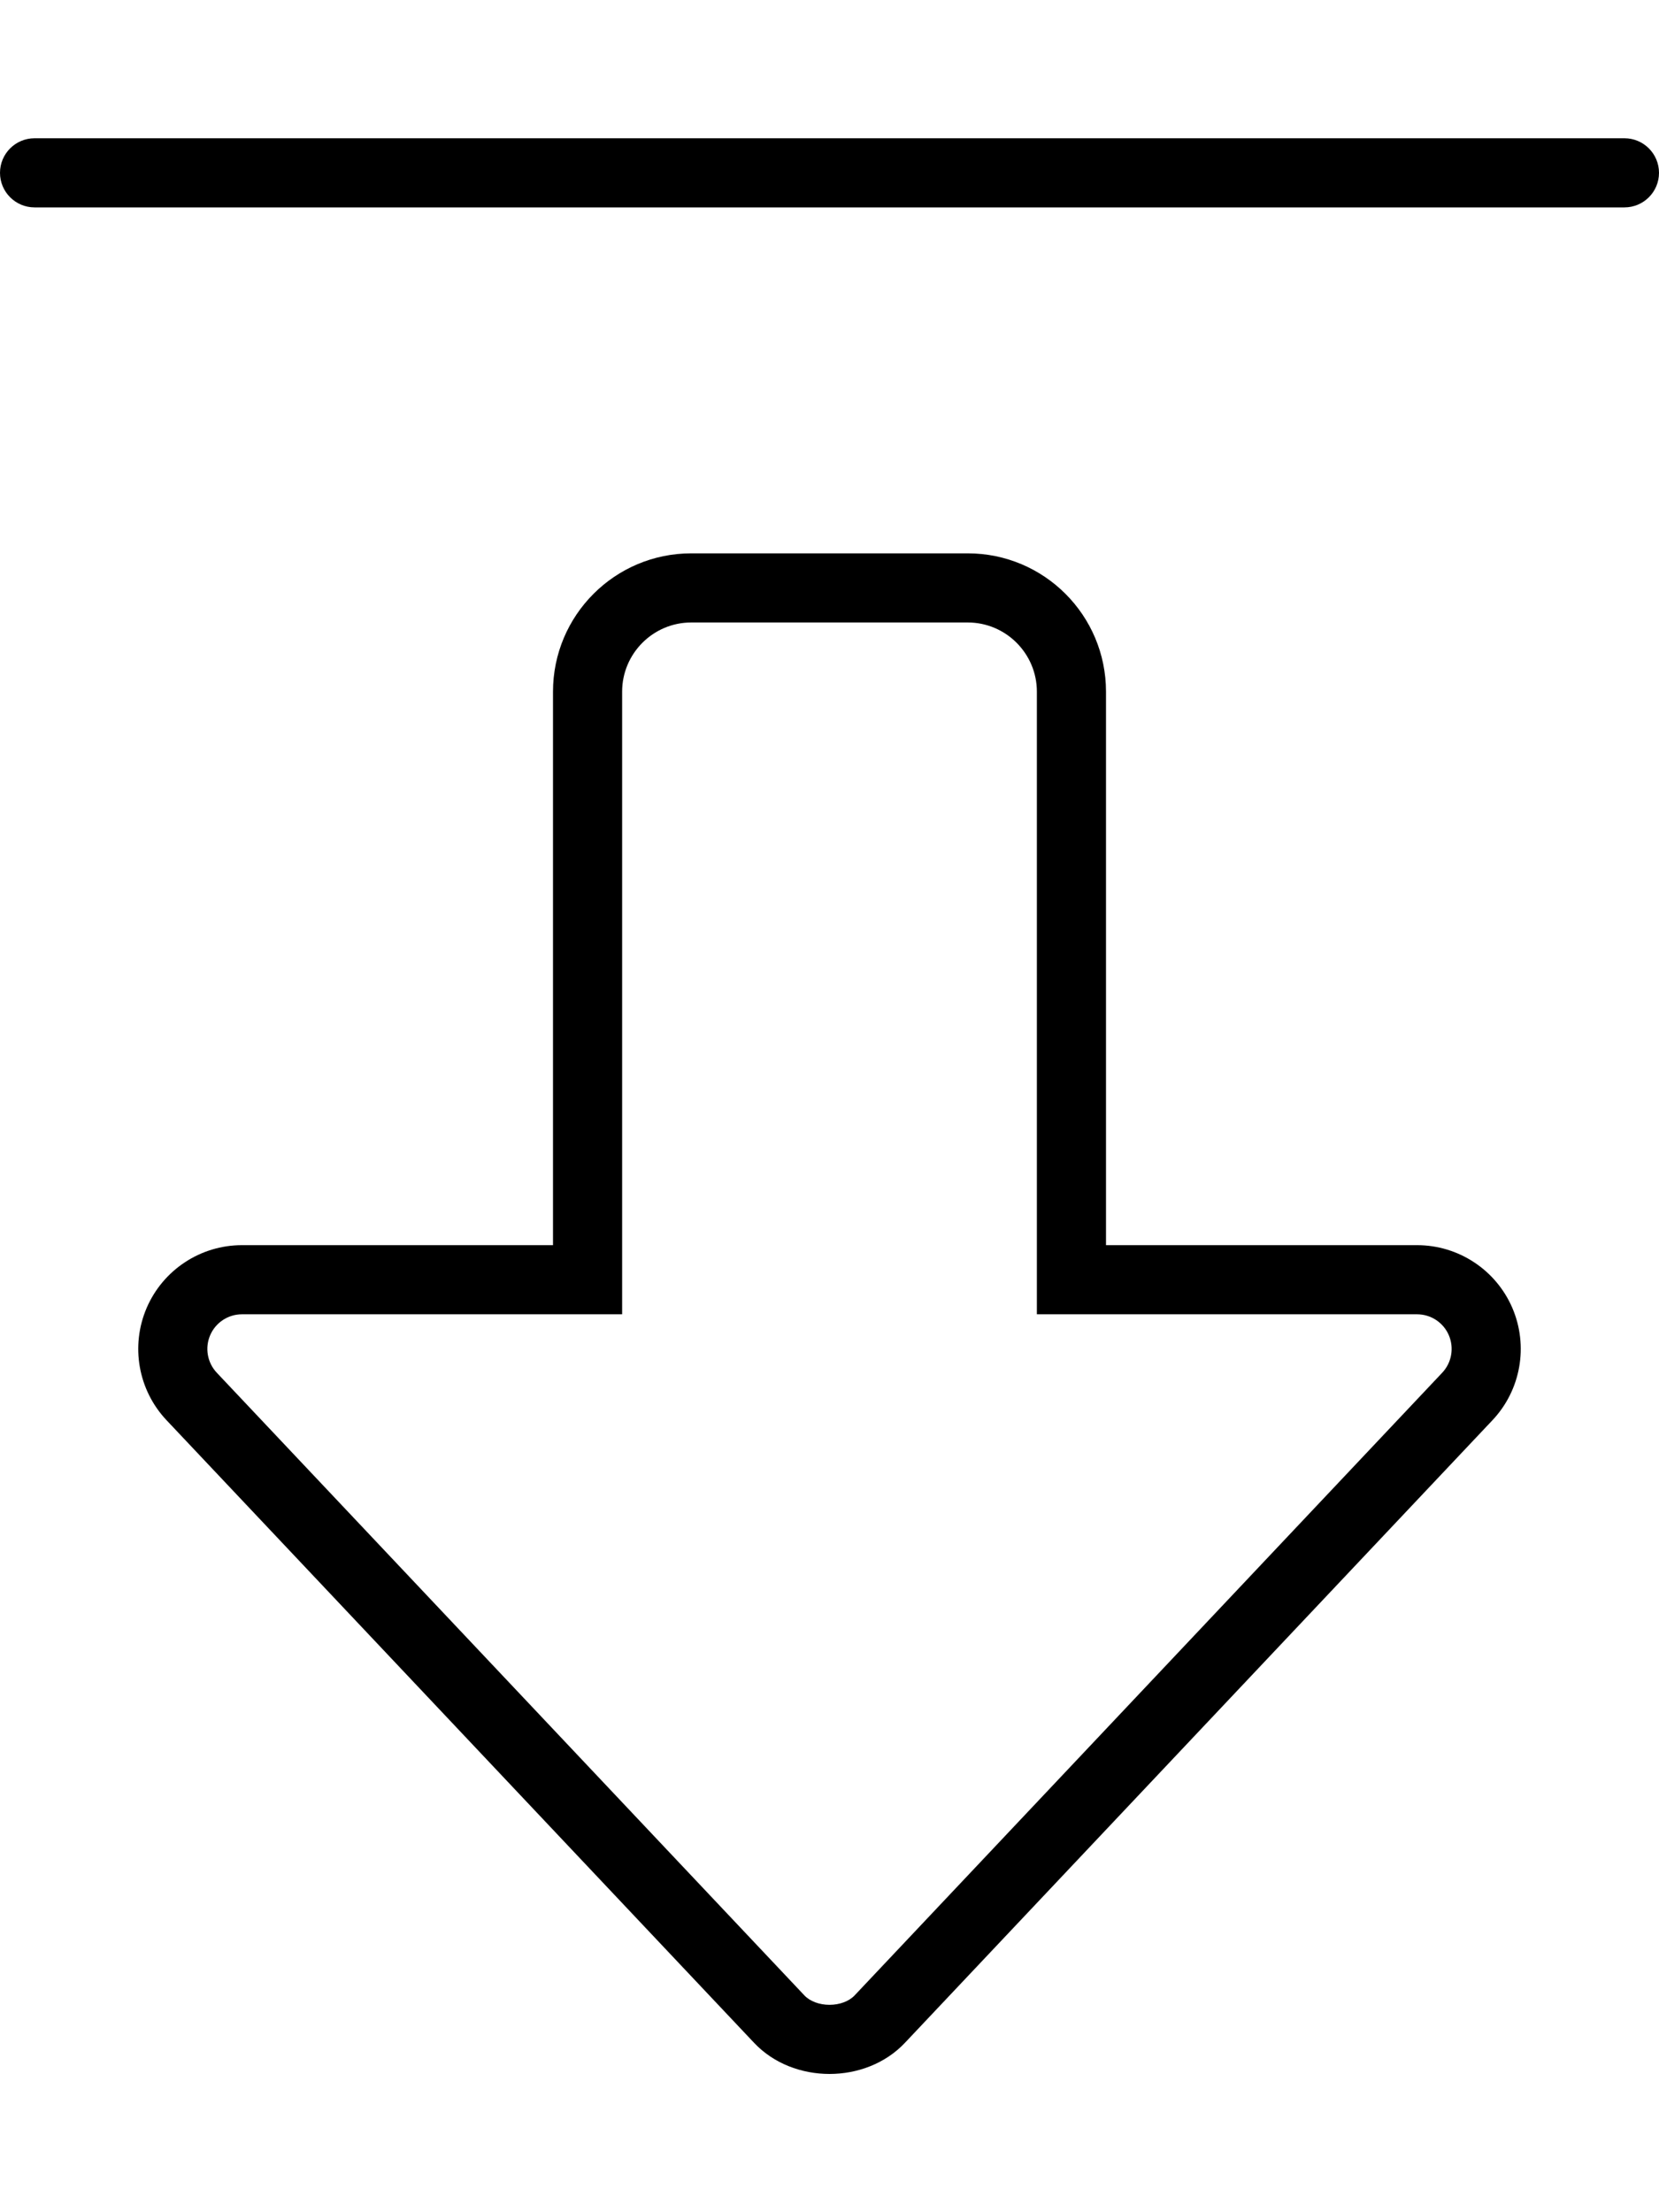
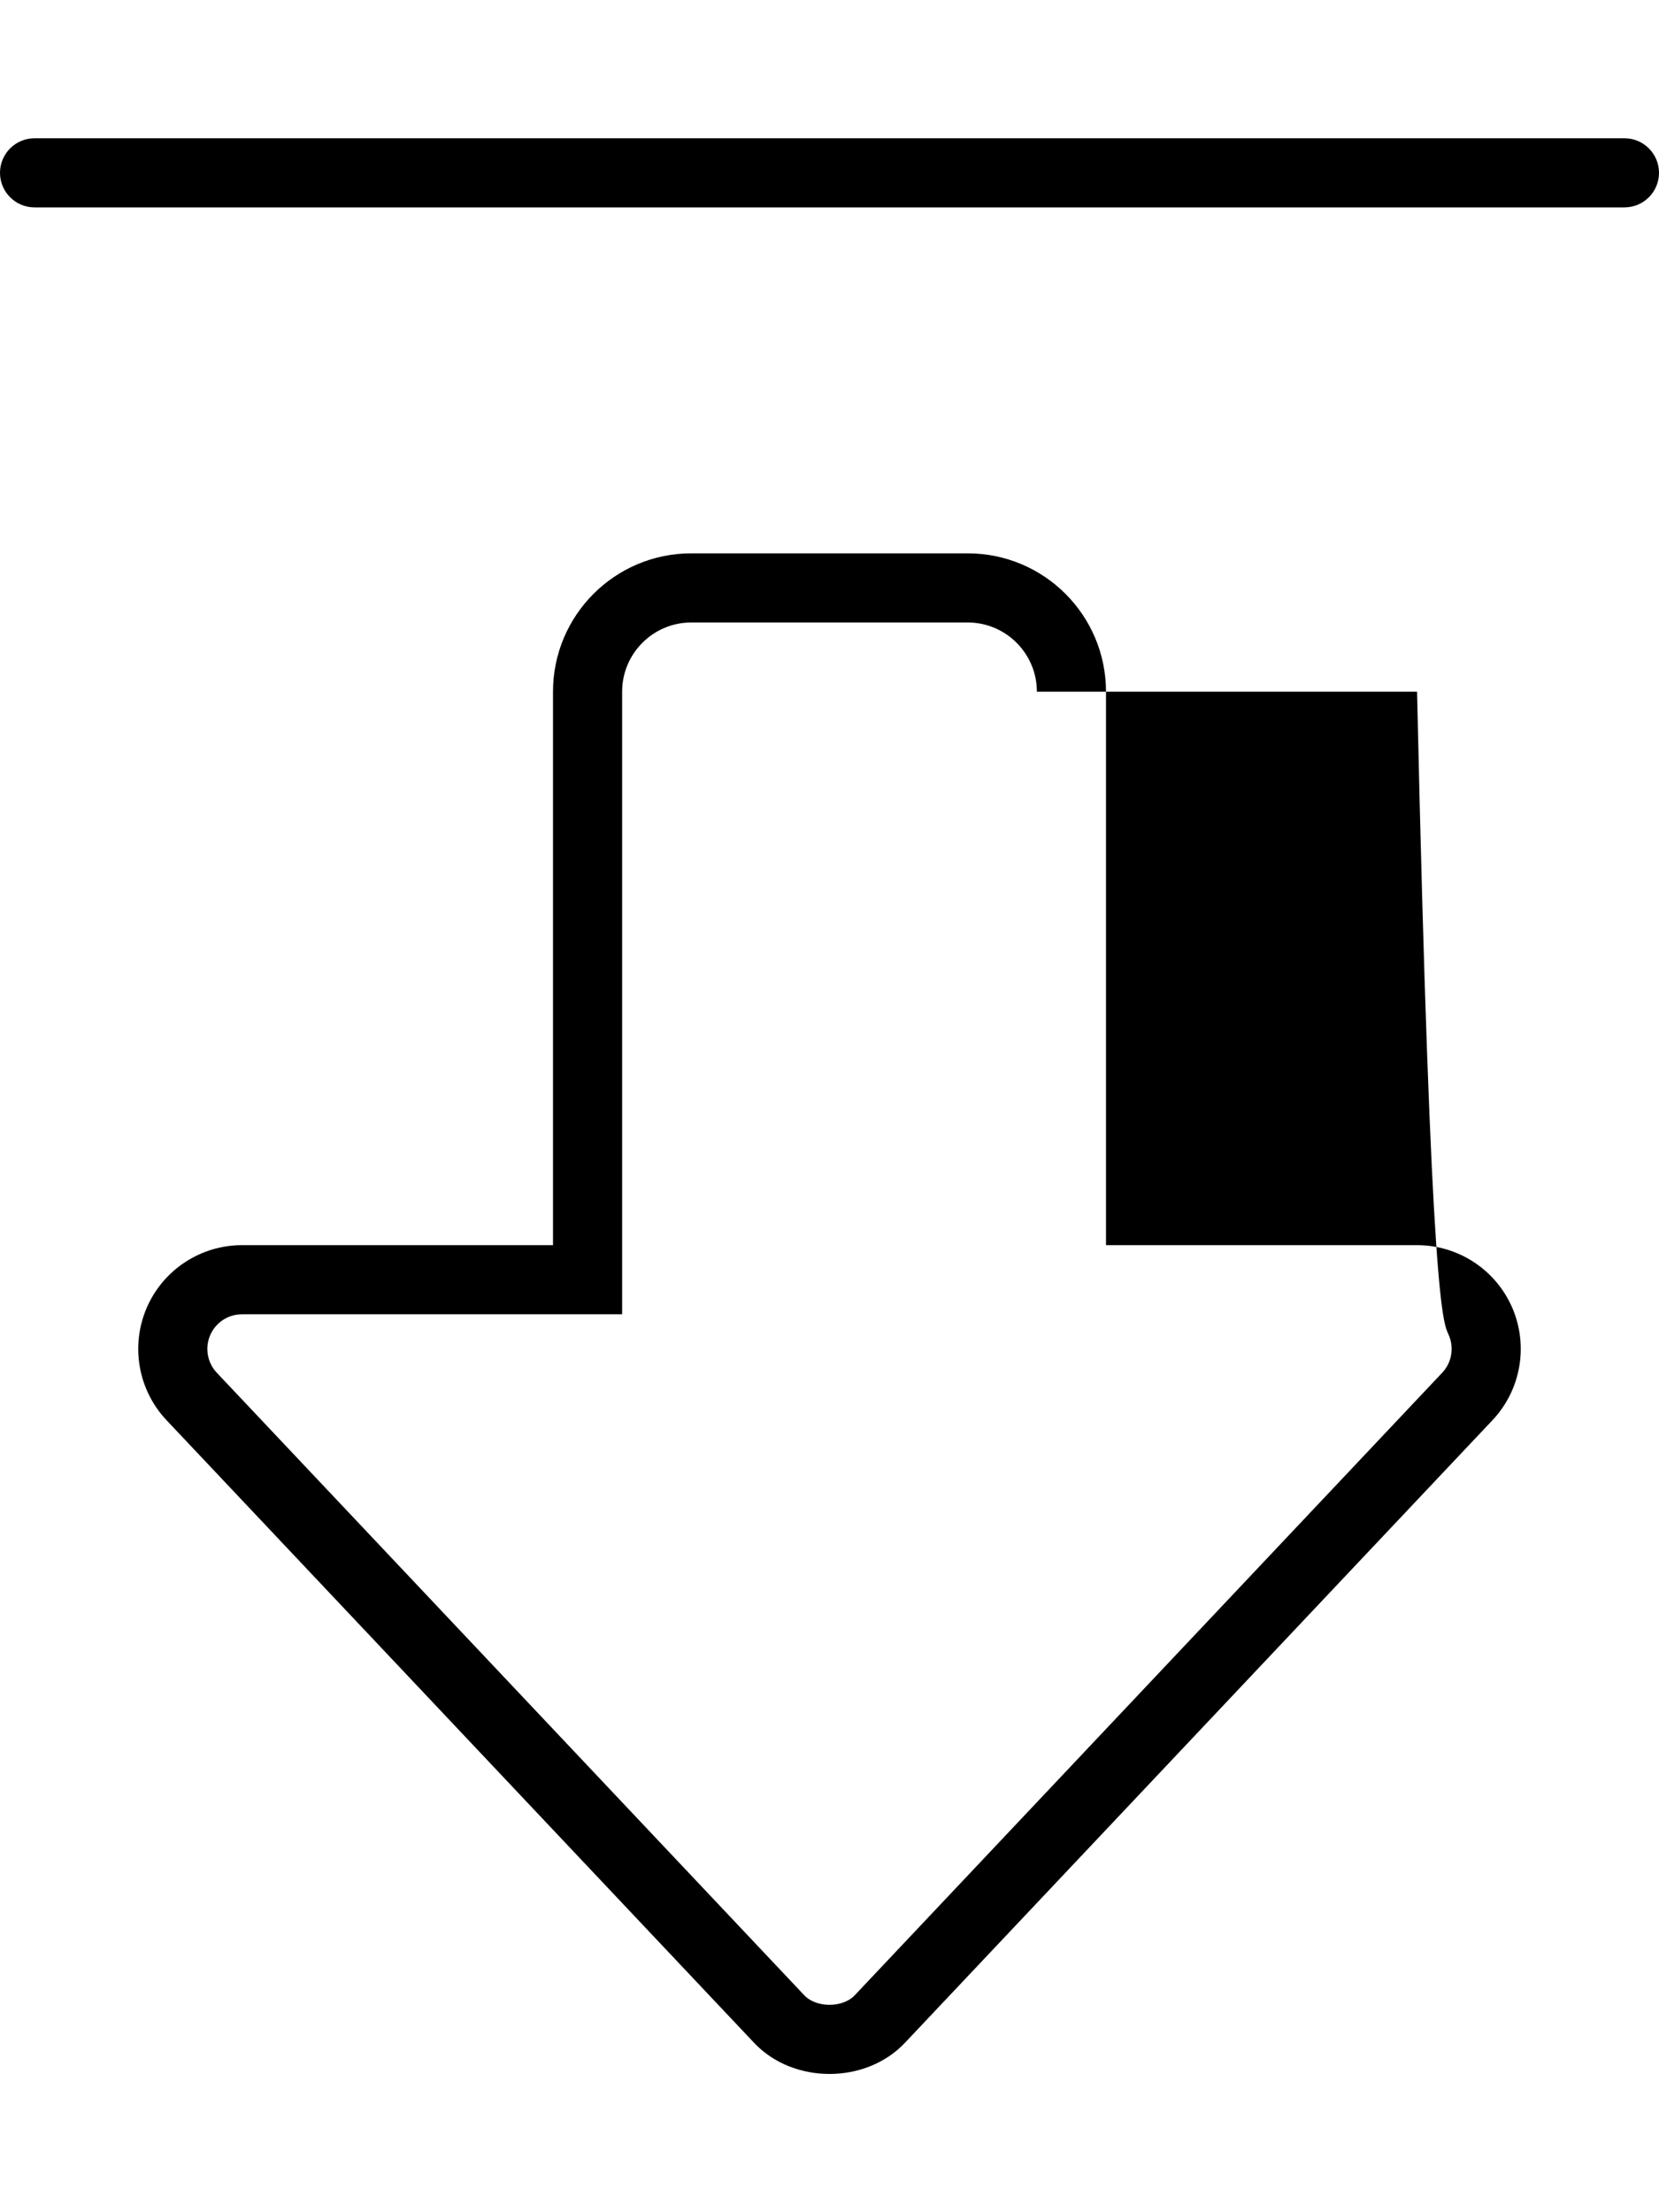
<svg xmlns="http://www.w3.org/2000/svg" viewBox="0 0 384 512">
-   <path d="M376 32H8C3.582 32 0 35.582 0 40S3.582 48 8 48H376C380.418 48 384 44.418 384 40S380.418 32 376 32ZM328 288.182H256V160.092C256 142.404 241.672 128.068 224 128.068H160C142.326 128.068 128 142.404 128 160.092V288.182H56C46.422 288.182 37.75 293.891 33.953 302.693C30.172 311.496 31.969 321.723 38.547 328.695L174.547 472.799C179.078 477.6 185.539 480 192 480S204.922 477.6 209.453 472.799L345.453 328.695C352.031 321.723 353.828 311.496 350.047 302.693C346.25 293.891 337.578 288.182 328 288.182ZM333.816 317.713L197.818 461.816C196.527 463.184 194.352 464 192 464S187.473 463.184 186.184 461.816L50.186 317.715C47.984 315.383 47.385 311.965 48.645 309.029C49.916 306.084 52.803 304.182 56 304.182H144V160.092C144 151.256 151.178 144.068 160 144.068H224C232.822 144.068 240 151.256 240 160.092V304.182H328C331.197 304.182 334.084 306.084 335.346 309.008C336.615 311.965 336.016 315.383 333.816 317.713Z" />
+   <path d="M376 32H8C3.582 32 0 35.582 0 40S3.582 48 8 48H376C380.418 48 384 44.418 384 40S380.418 32 376 32ZM328 288.182H256V160.092C256 142.404 241.672 128.068 224 128.068H160C142.326 128.068 128 142.404 128 160.092V288.182H56C46.422 288.182 37.75 293.891 33.953 302.693C30.172 311.496 31.969 321.723 38.547 328.695L174.547 472.799C179.078 477.6 185.539 480 192 480S204.922 477.6 209.453 472.799L345.453 328.695C352.031 321.723 353.828 311.496 350.047 302.693C346.25 293.891 337.578 288.182 328 288.182ZM333.816 317.713L197.818 461.816C196.527 463.184 194.352 464 192 464S187.473 463.184 186.184 461.816L50.186 317.715C47.984 315.383 47.385 311.965 48.645 309.029C49.916 306.084 52.803 304.182 56 304.182H144V160.092C144 151.256 151.178 144.068 160 144.068H224C232.822 144.068 240 151.256 240 160.092H328C331.197 304.182 334.084 306.084 335.346 309.008C336.615 311.965 336.016 315.383 333.816 317.713Z" />
</svg>